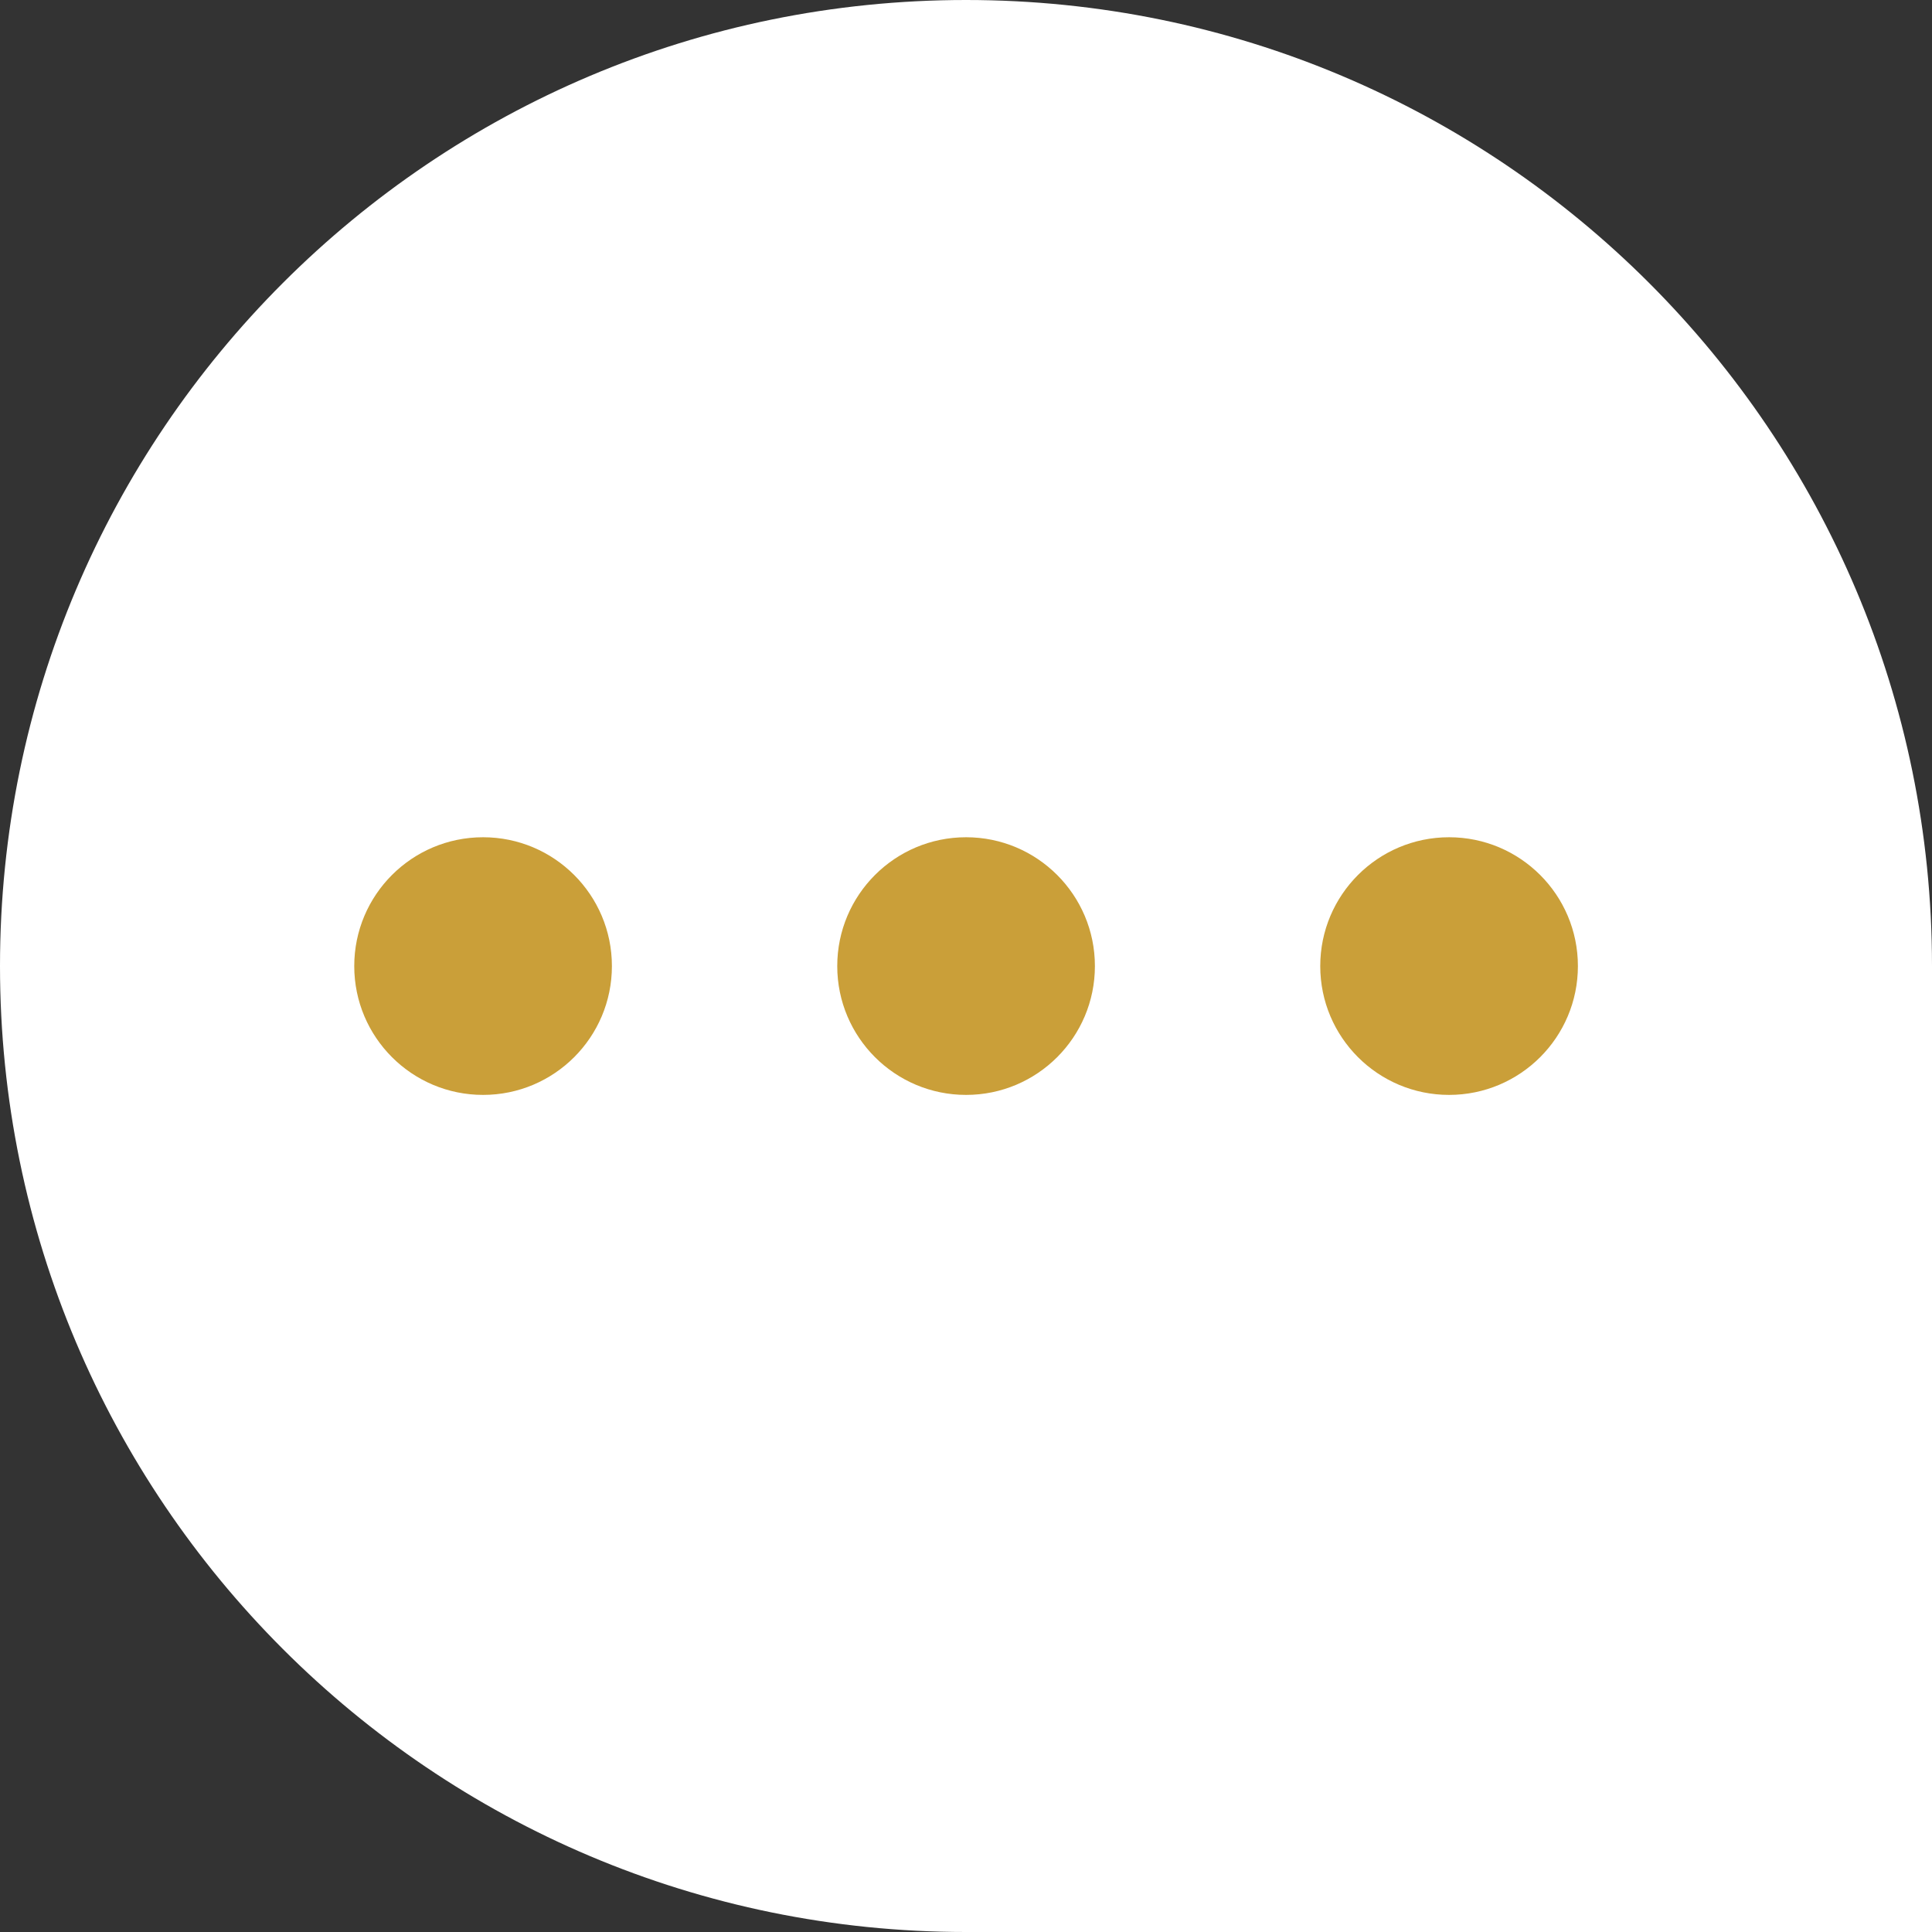
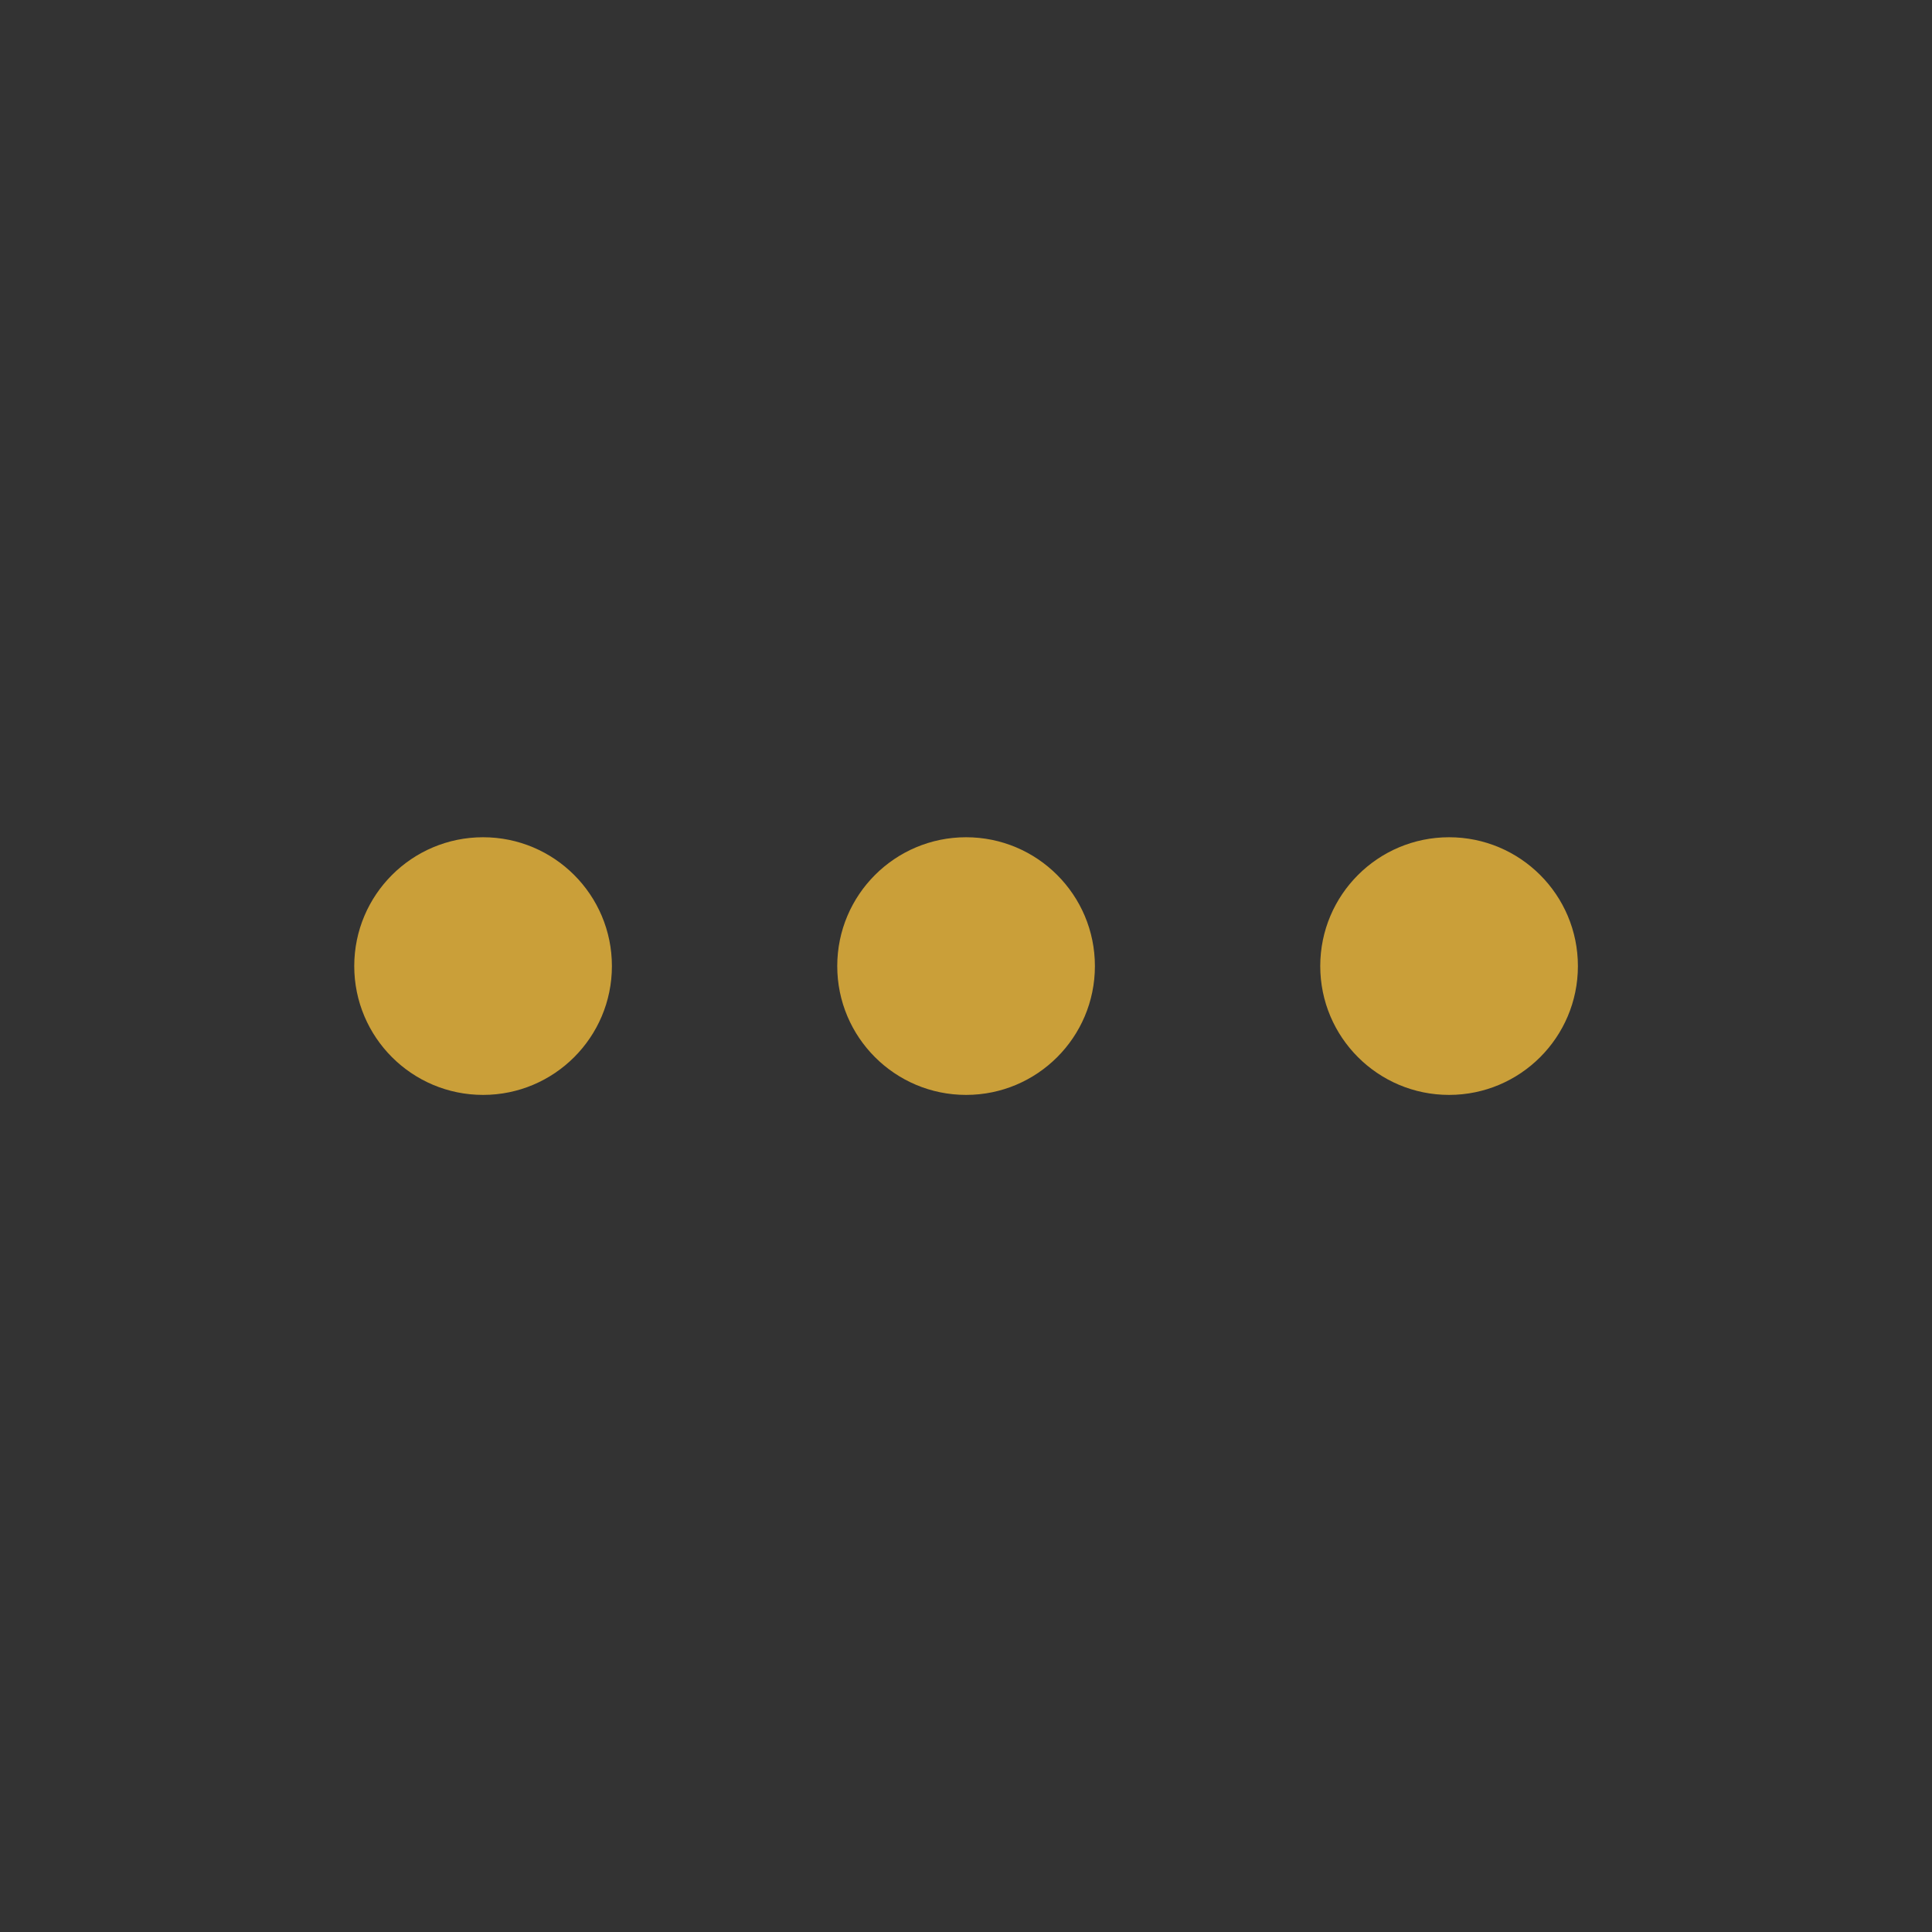
<svg xmlns="http://www.w3.org/2000/svg" width="25" height="25" viewBox="0 0 25 25" fill="none">
  <rect x="0" y="0" width="25" height="25" fill="#333333" stroke="none" />
-   <path d="M0 12.5C0 5.596 5.596 0 12.5 0C19.404 0 25 5.596 25 12.5V25H12.5C5.596 25 0 19.404 0 12.5Z" fill="white" />
  <circle cx="6.251" cy="12.501" r="1.667" fill="#CA9F39" />
  <circle cx="12.501" cy="12.501" r="1.667" fill="#CA9F39" />
  <circle cx="18.751" cy="12.501" r="1.667" fill="#CA9F39" />
</svg>